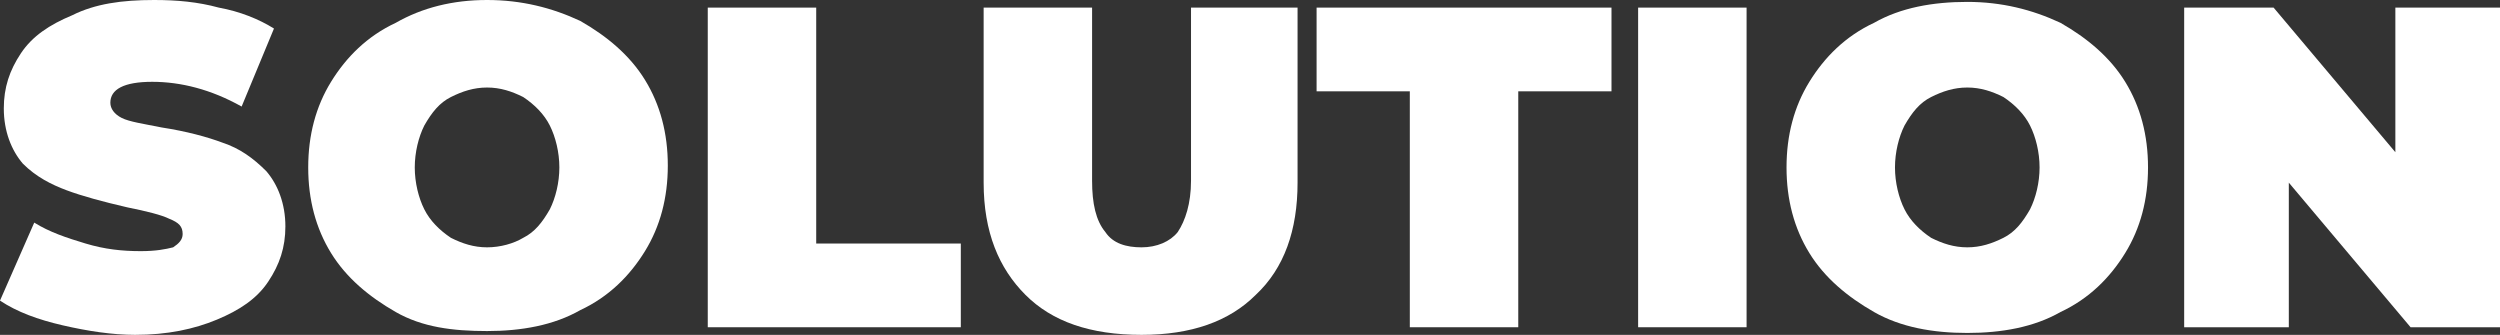
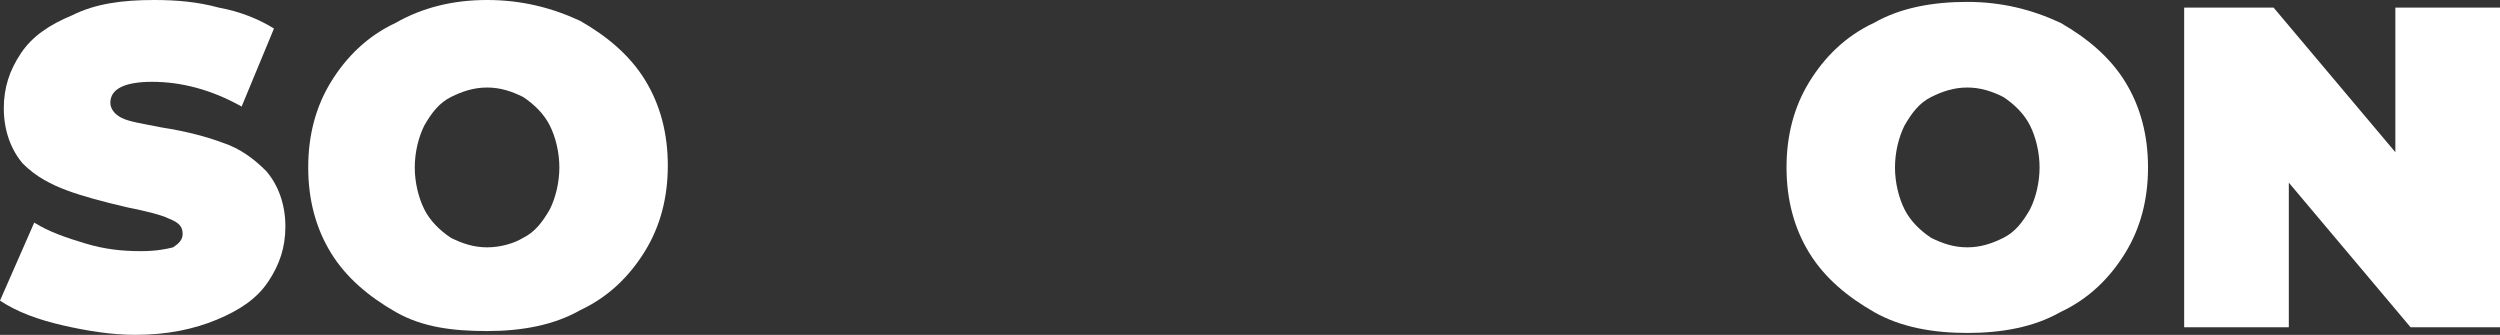
<svg xmlns="http://www.w3.org/2000/svg" id="Слой_1" x="0px" y="0px" viewBox="0 0 131.4 17.6" xml:space="preserve">
  <rect x="0" y="0" width="131.4" height="17.6" fill="#333333" stroke="none" />
  <g>
    <g>
      <path fill="#FFFFFF" d="M3.3,17.1c-1.3-0.3-2.4-0.7-3.3-1.3l1.8-4.1c0.8,0.5,1.7,0.8,2.7,1.1c1,0.3,1.9,0.4,2.9,0.4 c0.8,0,1.3-0.1,1.7-0.2c0.3-0.2,0.5-0.4,0.5-0.7c0-0.4-0.2-0.6-0.7-0.8c-0.4-0.2-1.2-0.4-2.2-0.6c-1.3-0.3-2.4-0.6-3.2-0.9 S1.9,9.3,1.2,8.6c-0.6-0.7-1-1.7-1-2.9c0-1.1,0.3-2,0.9-2.9s1.5-1.5,2.7-2C5,0.2,6.4,0,8.1,0c1.2,0,2.3,0.1,3.4,0.4 c1.1,0.2,2.1,0.6,2.9,1.1l-1.7,4.1C11.1,4.7,9.5,4.3,8,4.3c-1.5,0-2.2,0.4-2.2,1.1c0,0.3,0.2,0.6,0.6,0.8c0.4,0.2,1.1,0.3,2.1,0.5 c1.3,0.2,2.4,0.5,3.2,0.8c0.9,0.3,1.6,0.8,2.3,1.5c0.6,0.7,1,1.7,1,2.9c0,1.1-0.3,2-0.9,2.9c-0.6,0.9-1.5,1.5-2.7,2 c-1.2,0.5-2.6,0.8-4.3,0.8C5.9,17.6,4.6,17.4,3.3,17.1z" />
      <path fill="#FFFFFF" d="M20.8,16.4c-1.4-0.8-2.6-1.8-3.4-3.1c-0.8-1.3-1.2-2.8-1.2-4.5c0-1.7,0.4-3.2,1.2-4.5 c0.8-1.3,1.9-2.4,3.4-3.1C22.2,0.4,23.8,0,25.6,0s3.4,0.4,4.9,1.1c1.4,0.8,2.6,1.8,3.4,3.1c0.8,1.3,1.2,2.8,1.2,4.5 c0,1.7-0.4,3.2-1.2,4.5c-0.8,1.3-1.9,2.4-3.4,3.1c-1.4,0.8-3.1,1.1-4.9,1.1S22.2,17.2,20.8,16.4z M27.5,12.5 c0.6-0.3,1-0.8,1.4-1.5c0.3-0.6,0.5-1.4,0.5-2.2c0-0.8-0.2-1.6-0.5-2.2c-0.3-0.6-0.8-1.1-1.4-1.5c-0.6-0.3-1.2-0.5-1.9-0.5 s-1.3,0.2-1.9,0.5c-0.6,0.3-1,0.8-1.4,1.5c-0.3,0.6-0.5,1.4-0.5,2.2c0,0.8,0.2,1.6,0.5,2.2c0.3,0.6,0.8,1.1,1.4,1.5 c0.6,0.3,1.2,0.5,1.9,0.5S27,12.8,27.5,12.5z" />
-       <path fill="#FFFFFF" d="M37.2,0.4h5.7v12.4h7.6v4.4H37.2V0.4z" />
-       <path fill="#FFFFFF" d="M53.9,15.5c-1.4-1.4-2.2-3.3-2.2-5.9V0.4h5.7v9.1c0,1.2,0.2,2.1,0.7,2.7c0.4,0.6,1.1,0.8,1.9,0.8 s1.5-0.3,1.9-0.8c0.4-0.6,0.7-1.5,0.7-2.7V0.4h5.6v9.2c0,2.5-0.7,4.5-2.2,5.9c-1.4,1.4-3.4,2.1-6,2.1 C57.3,17.6,55.3,16.9,53.9,15.5z" />
-       <path fill="#FFFFFF" d="M74.1,4.8h-4.9V0.4h15.5v4.4h-4.9v12.4h-5.7V4.8z" />
-       <path fill="#FFFFFF" d="M86.1,0.4h5.7v16.8h-5.7V0.4z" />
      <path fill="#FFFFFF" d="M98.5,16.4c-1.4-0.8-2.6-1.8-3.4-3.1c-0.8-1.3-1.2-2.8-1.2-4.5c0-1.7,0.4-3.2,1.2-4.5 c0.8-1.3,1.9-2.4,3.4-3.1c1.4-0.8,3.1-1.1,4.9-1.1s3.4,0.4,4.9,1.1c1.4,0.8,2.6,1.8,3.4,3.1c0.8,1.3,1.2,2.8,1.2,4.5 c0,1.7-0.4,3.2-1.2,4.5c-0.8,1.3-1.9,2.4-3.4,3.1c-1.4,0.8-3.1,1.1-4.9,1.1S99.9,17.2,98.5,16.4z M105.3,12.5 c0.6-0.3,1-0.8,1.4-1.5c0.3-0.6,0.5-1.4,0.5-2.2c0-0.8-0.2-1.6-0.5-2.2c-0.3-0.6-0.8-1.1-1.4-1.5c-0.6-0.3-1.2-0.5-1.9-0.5 s-1.3,0.2-1.9,0.5c-0.6,0.3-1,0.8-1.4,1.5c-0.3,0.6-0.5,1.4-0.5,2.2c0,0.8,0.2,1.6,0.5,2.2c0.3,0.6,0.8,1.1,1.4,1.5 c0.6,0.3,1.2,0.5,1.9,0.5S104.7,12.8,105.3,12.5z" />
      <path fill="#FFFFFF" d="M131.4,0.4v16.8h-4.7l-6.4-7.6v7.6h-5.5V0.4h4.7l6.4,7.6V0.4H131.4z" />
    </g>
  </g>
</svg>